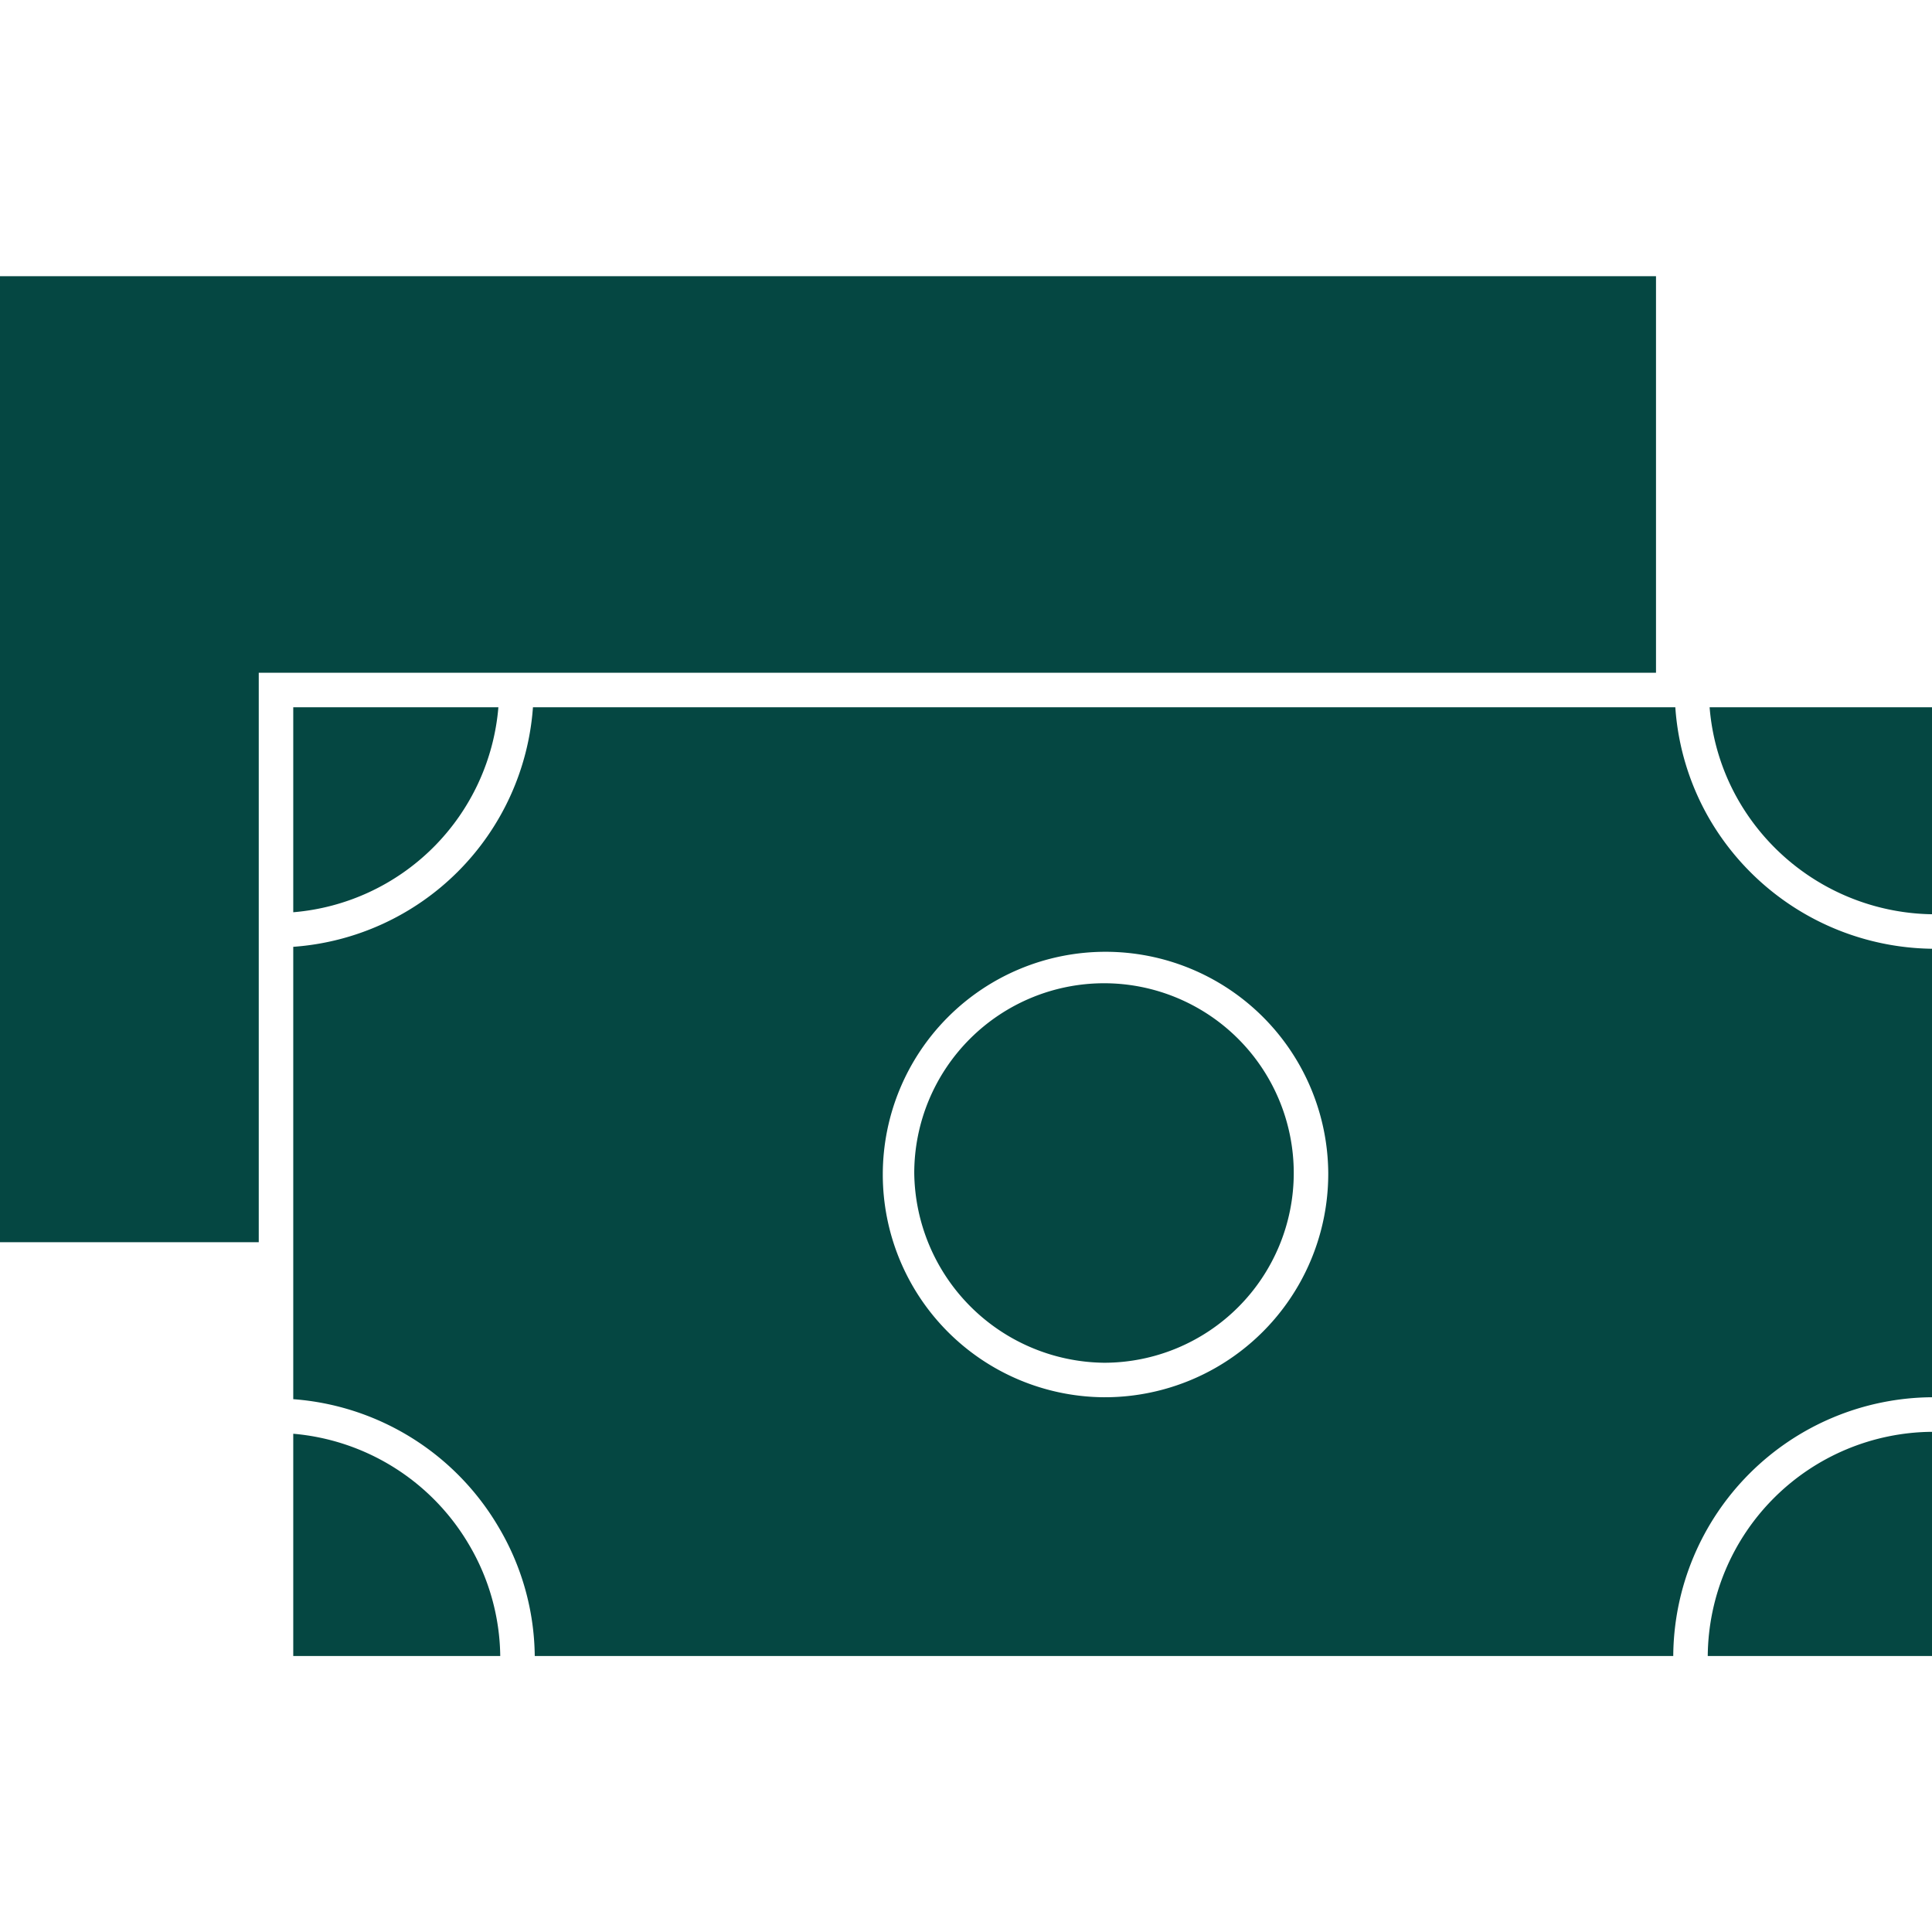
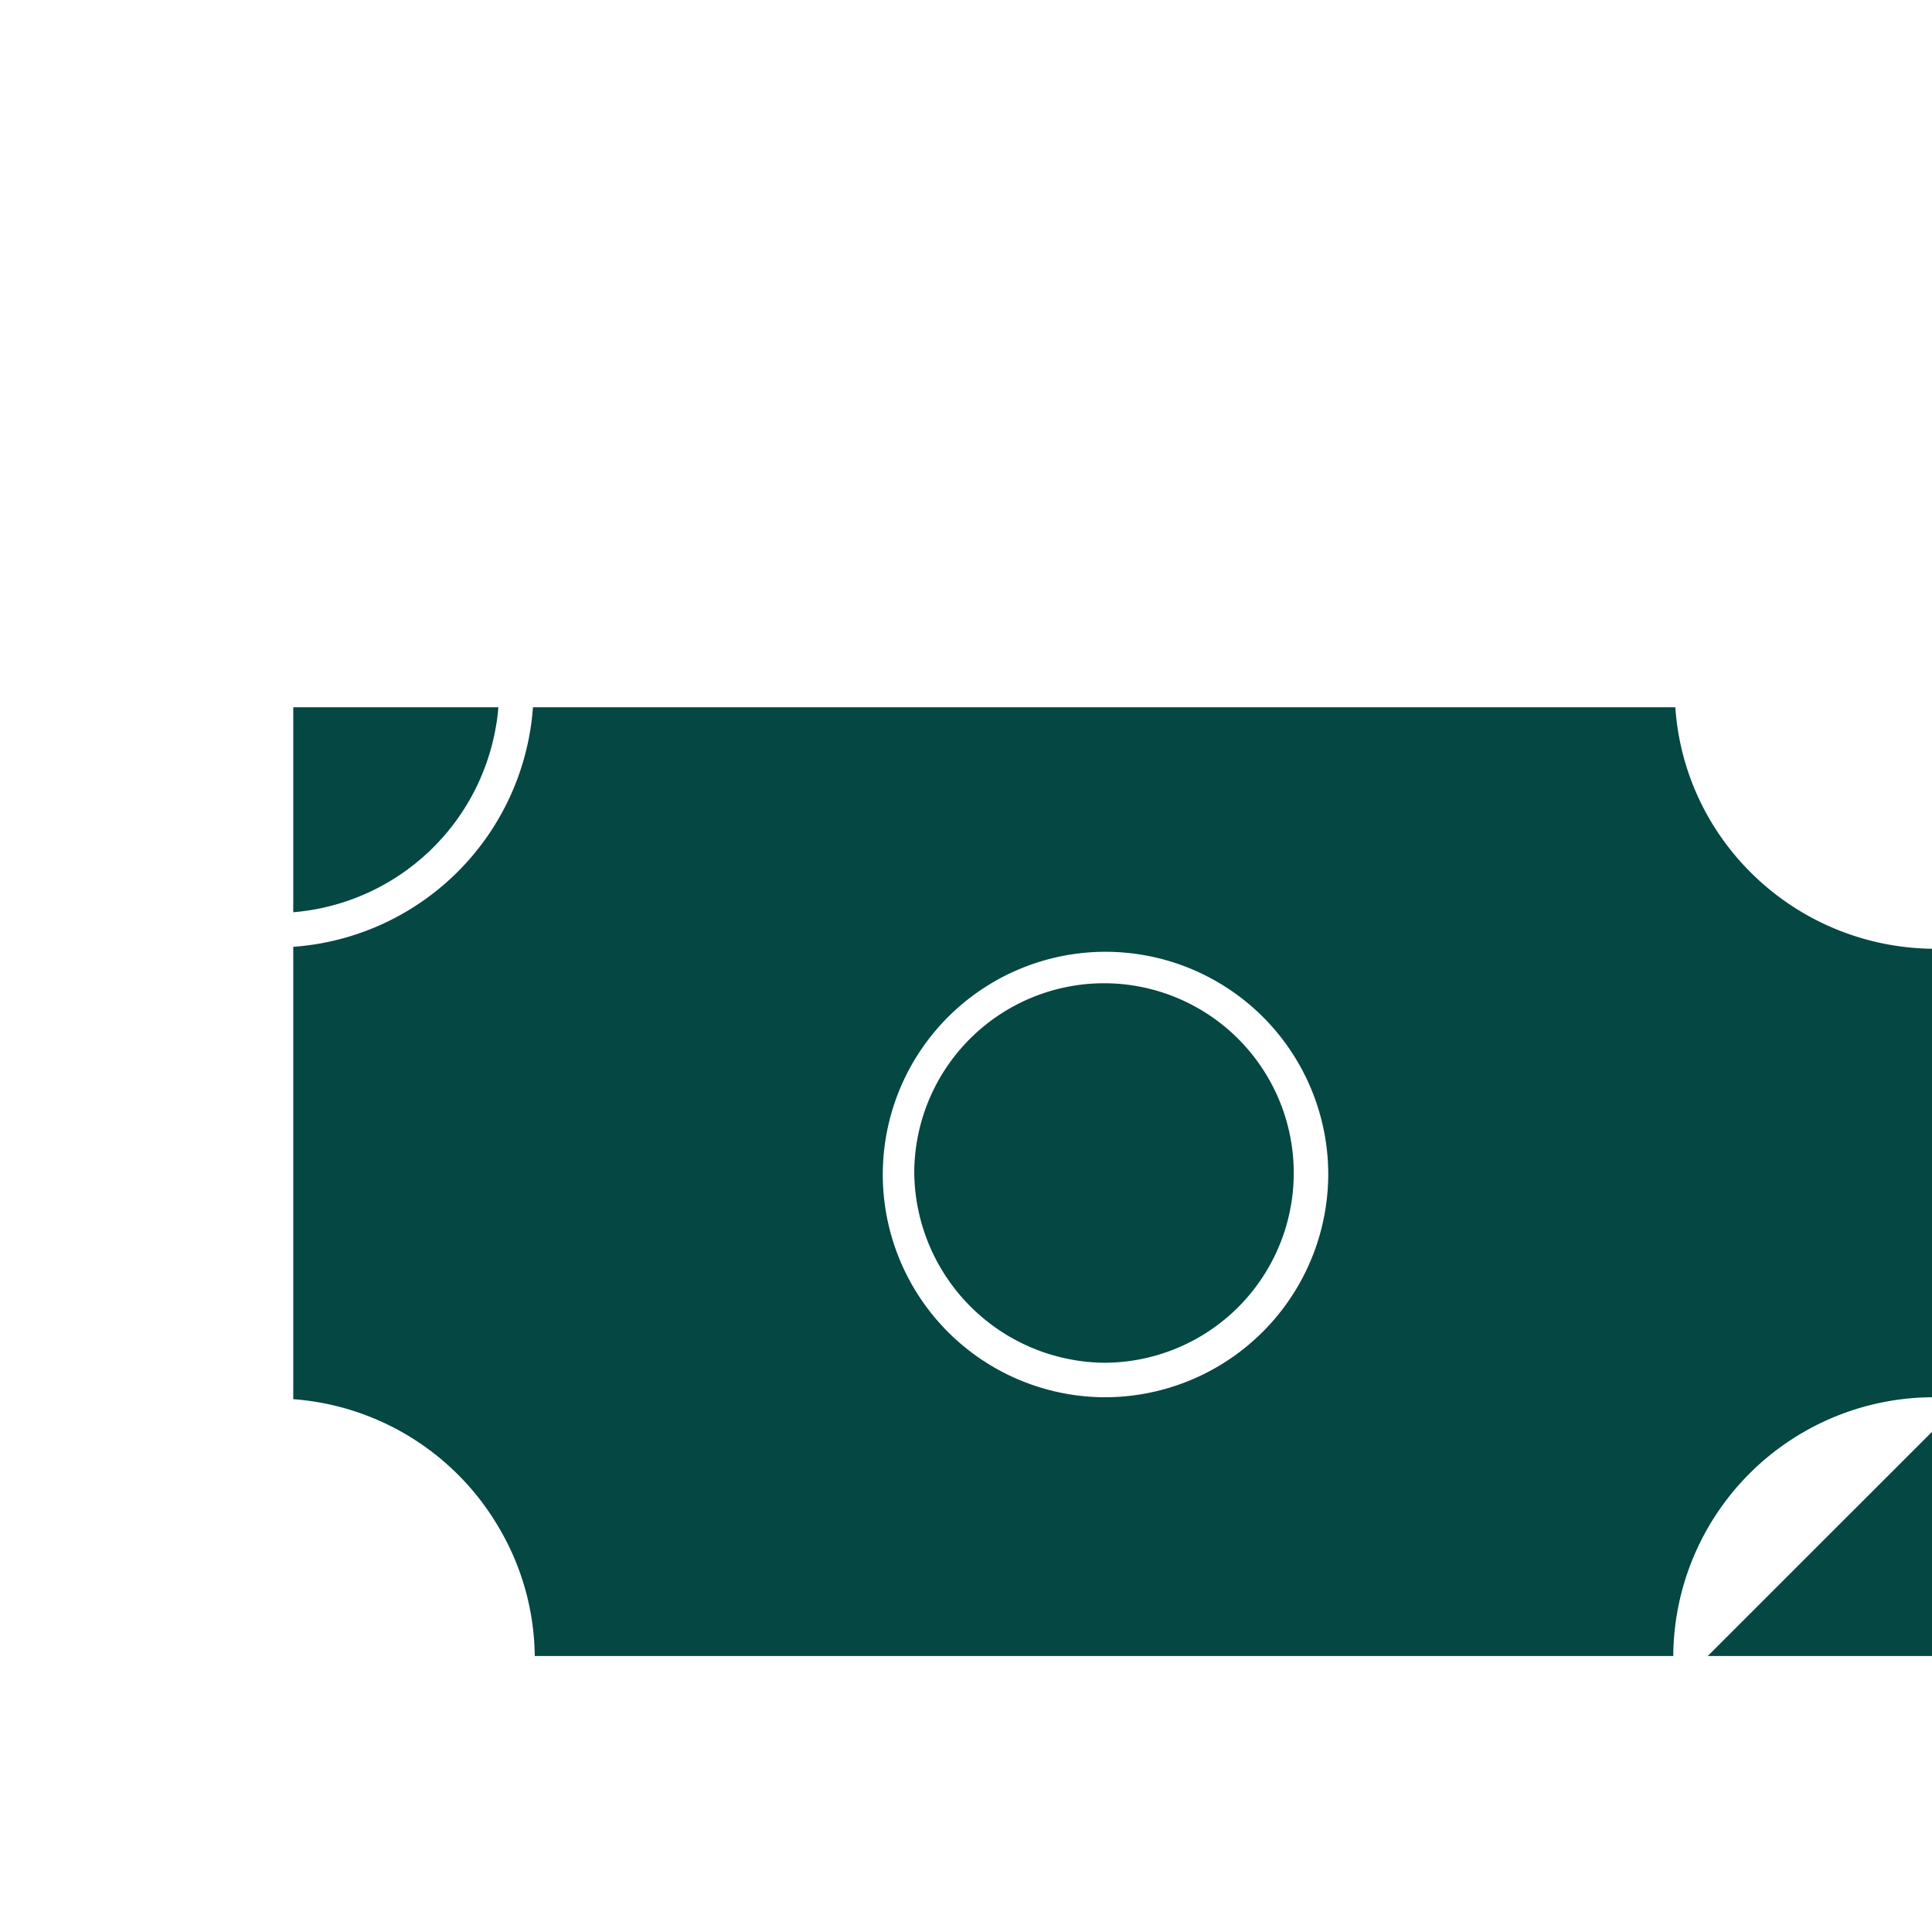
<svg xmlns="http://www.w3.org/2000/svg" width="28" height="28" viewBox="0 0 28 28">
  <title>icon_money</title>
-   <polygon points="24 4.003 0 4.003 0 18.003 3.75 18.003 3.75 9.75 24 9.75 24 4.003" fill="#054742" />
-   <path d="M27.571,10.25H24.777a3.222,3.222,0,0,0,.434,1.377A3.293,3.293,0,0,0,28,13.25v-3Z" fill="#054742" />
-   <path d="M24.75,24H28V20.751A3.276,3.276,0,0,0,24.75,24Z" fill="#054742" />
+   <path d="M24.75,24H28V20.751Z" fill="#054742" />
  <path d="M24.78,11.878a3.733,3.733,0,0,1-.5-1.628H7.724A3.751,3.751,0,0,1,4.25,13.722v6.556a3.773,3.773,0,0,1,2.97,1.844A3.73,3.73,0,0,1,7.75,24l-.227,0H24.477l-.227,0A3.775,3.775,0,0,1,28,20.25l0,.25v-7l0,.25A3.788,3.788,0,0,1,24.78,11.878ZM16,20.25A3.228,3.228,0,1,1,19.25,17,3.239,3.239,0,0,1,16,20.25Z" fill="#054742" />
-   <path d="M4.25,20.779V24h3a3.244,3.244,0,0,0-.461-1.627A3.278,3.278,0,0,0,4.25,20.779Z" fill="#054742" />
  <path d="M7.223,10.25H4.25v2.971A3.253,3.253,0,0,0,7.223,10.25Z" fill="#054742" />
  <path d="M16,14.25A2.753,2.753,0,0,0,13.25,17,2.783,2.783,0,0,0,16,19.75a2.75,2.75,0,0,0,0-5.5Z" fill="#054742" />
</svg>